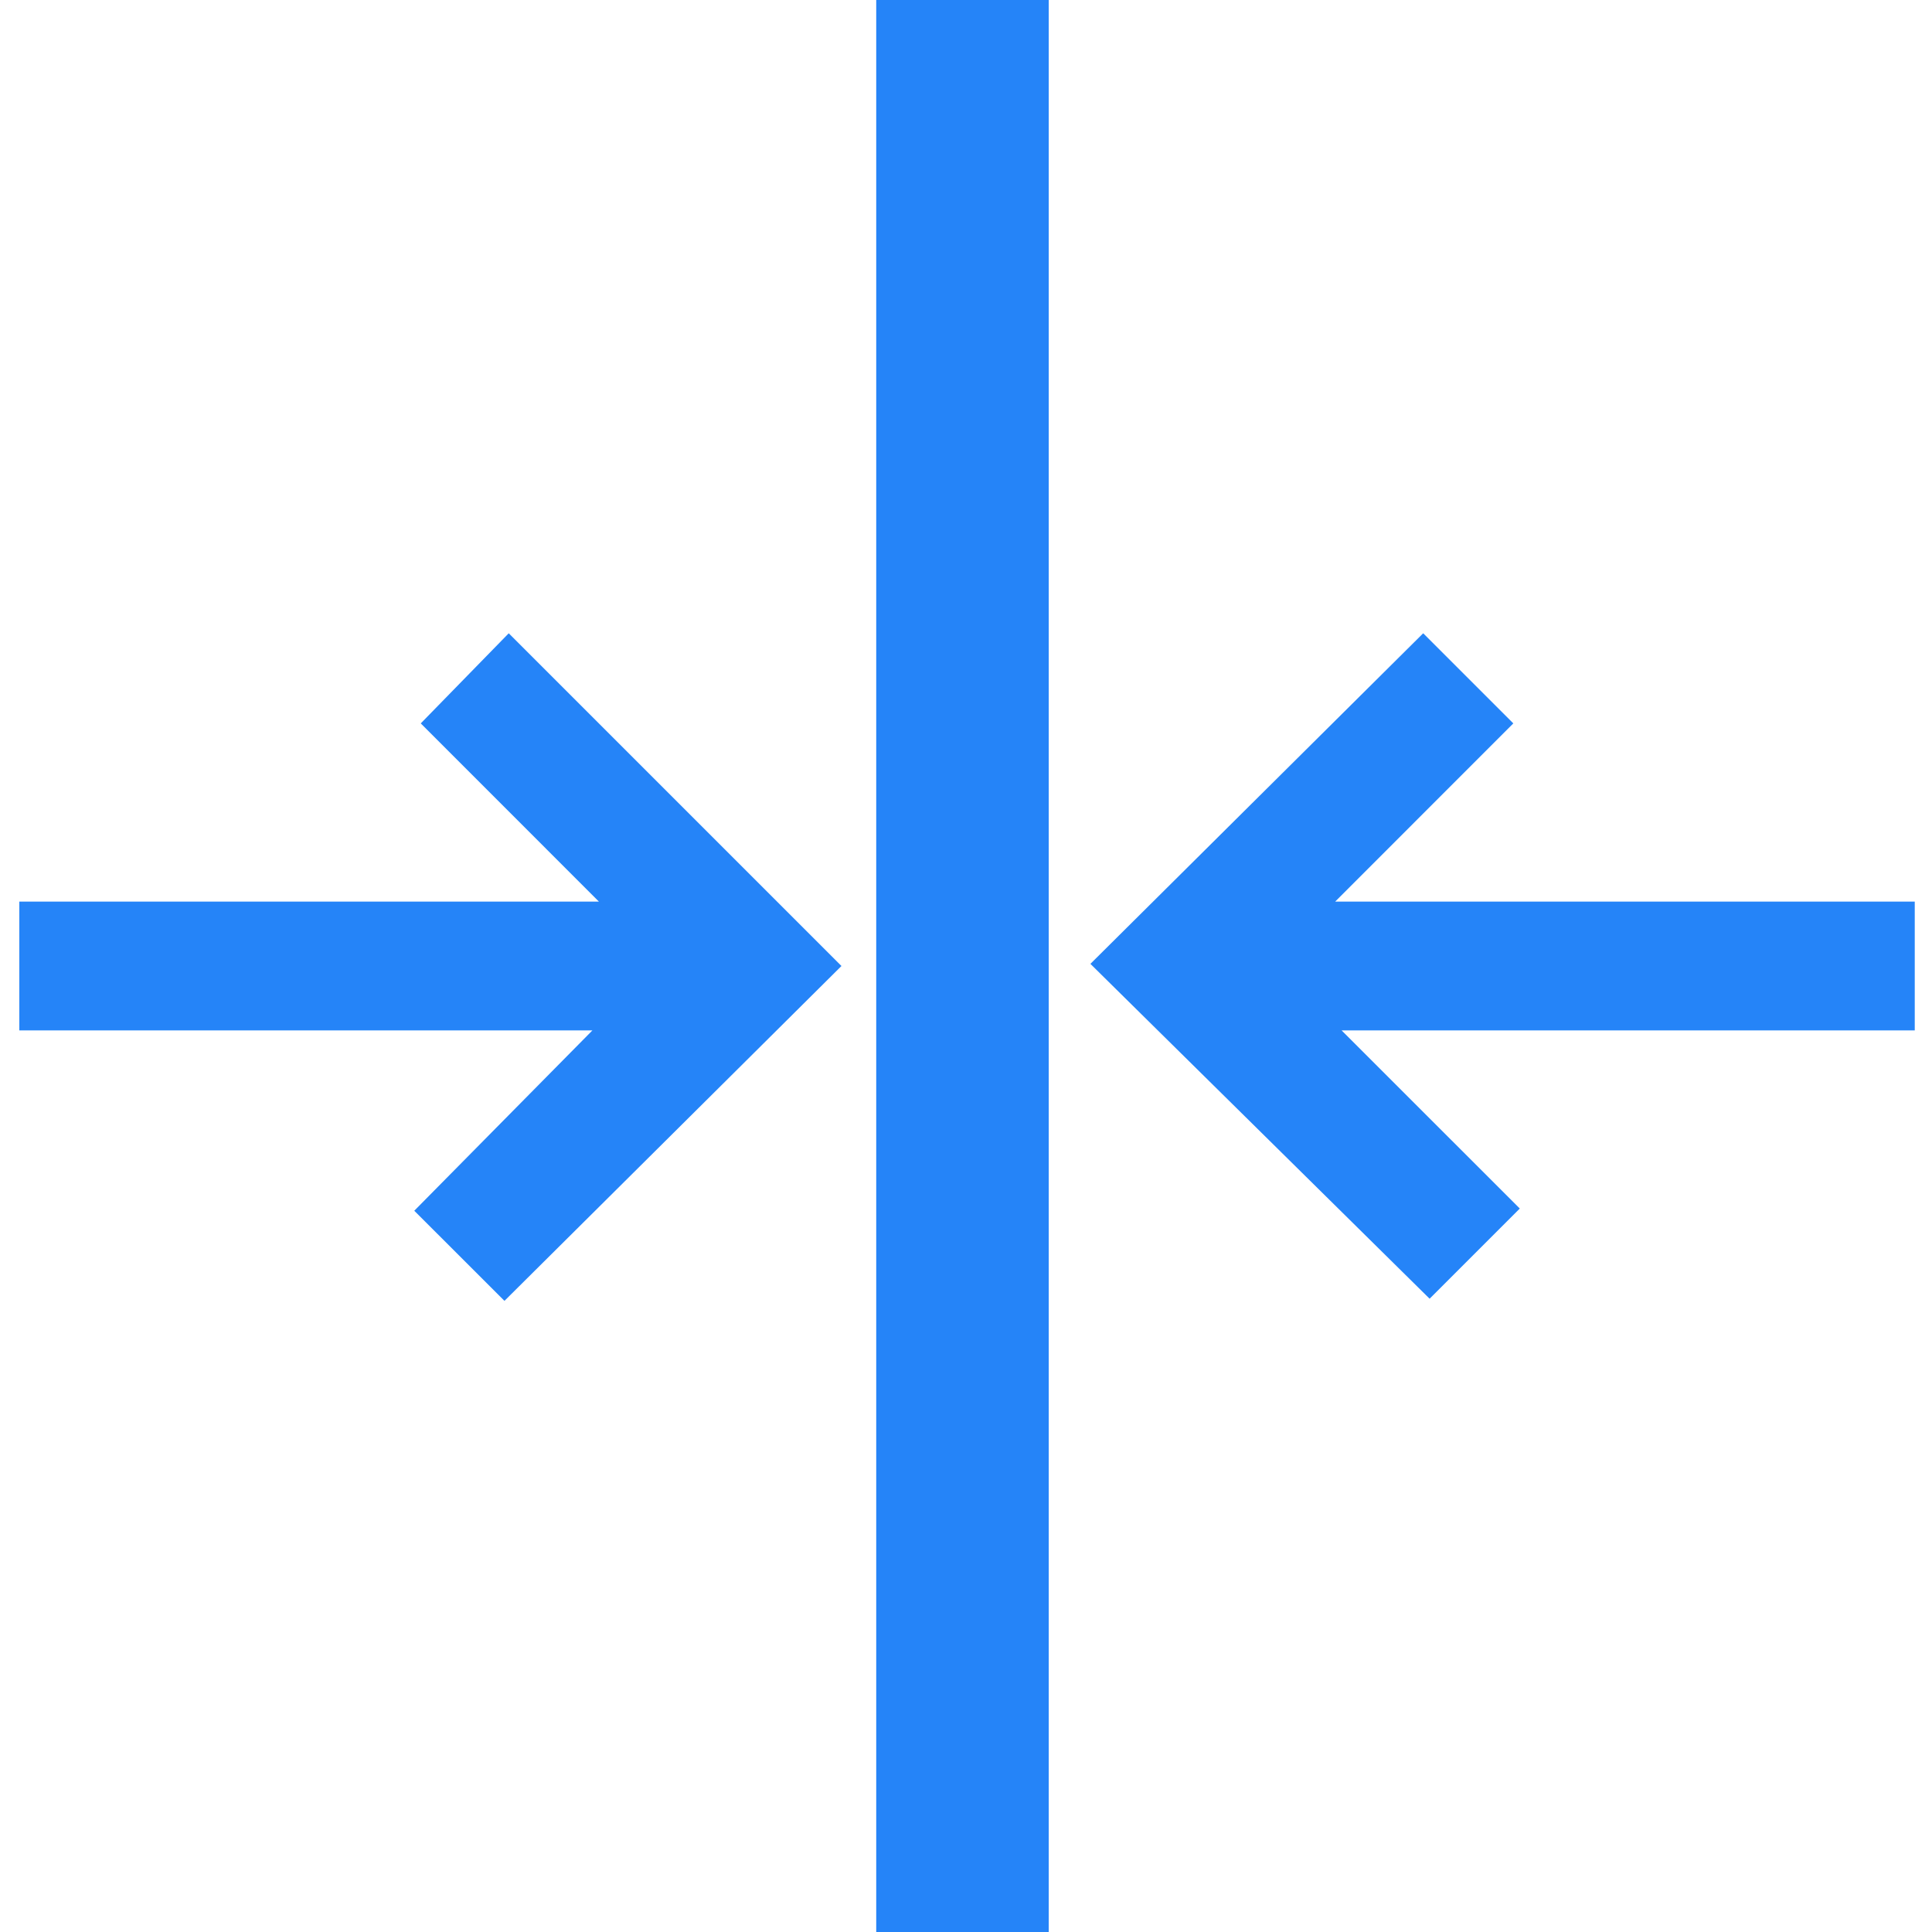
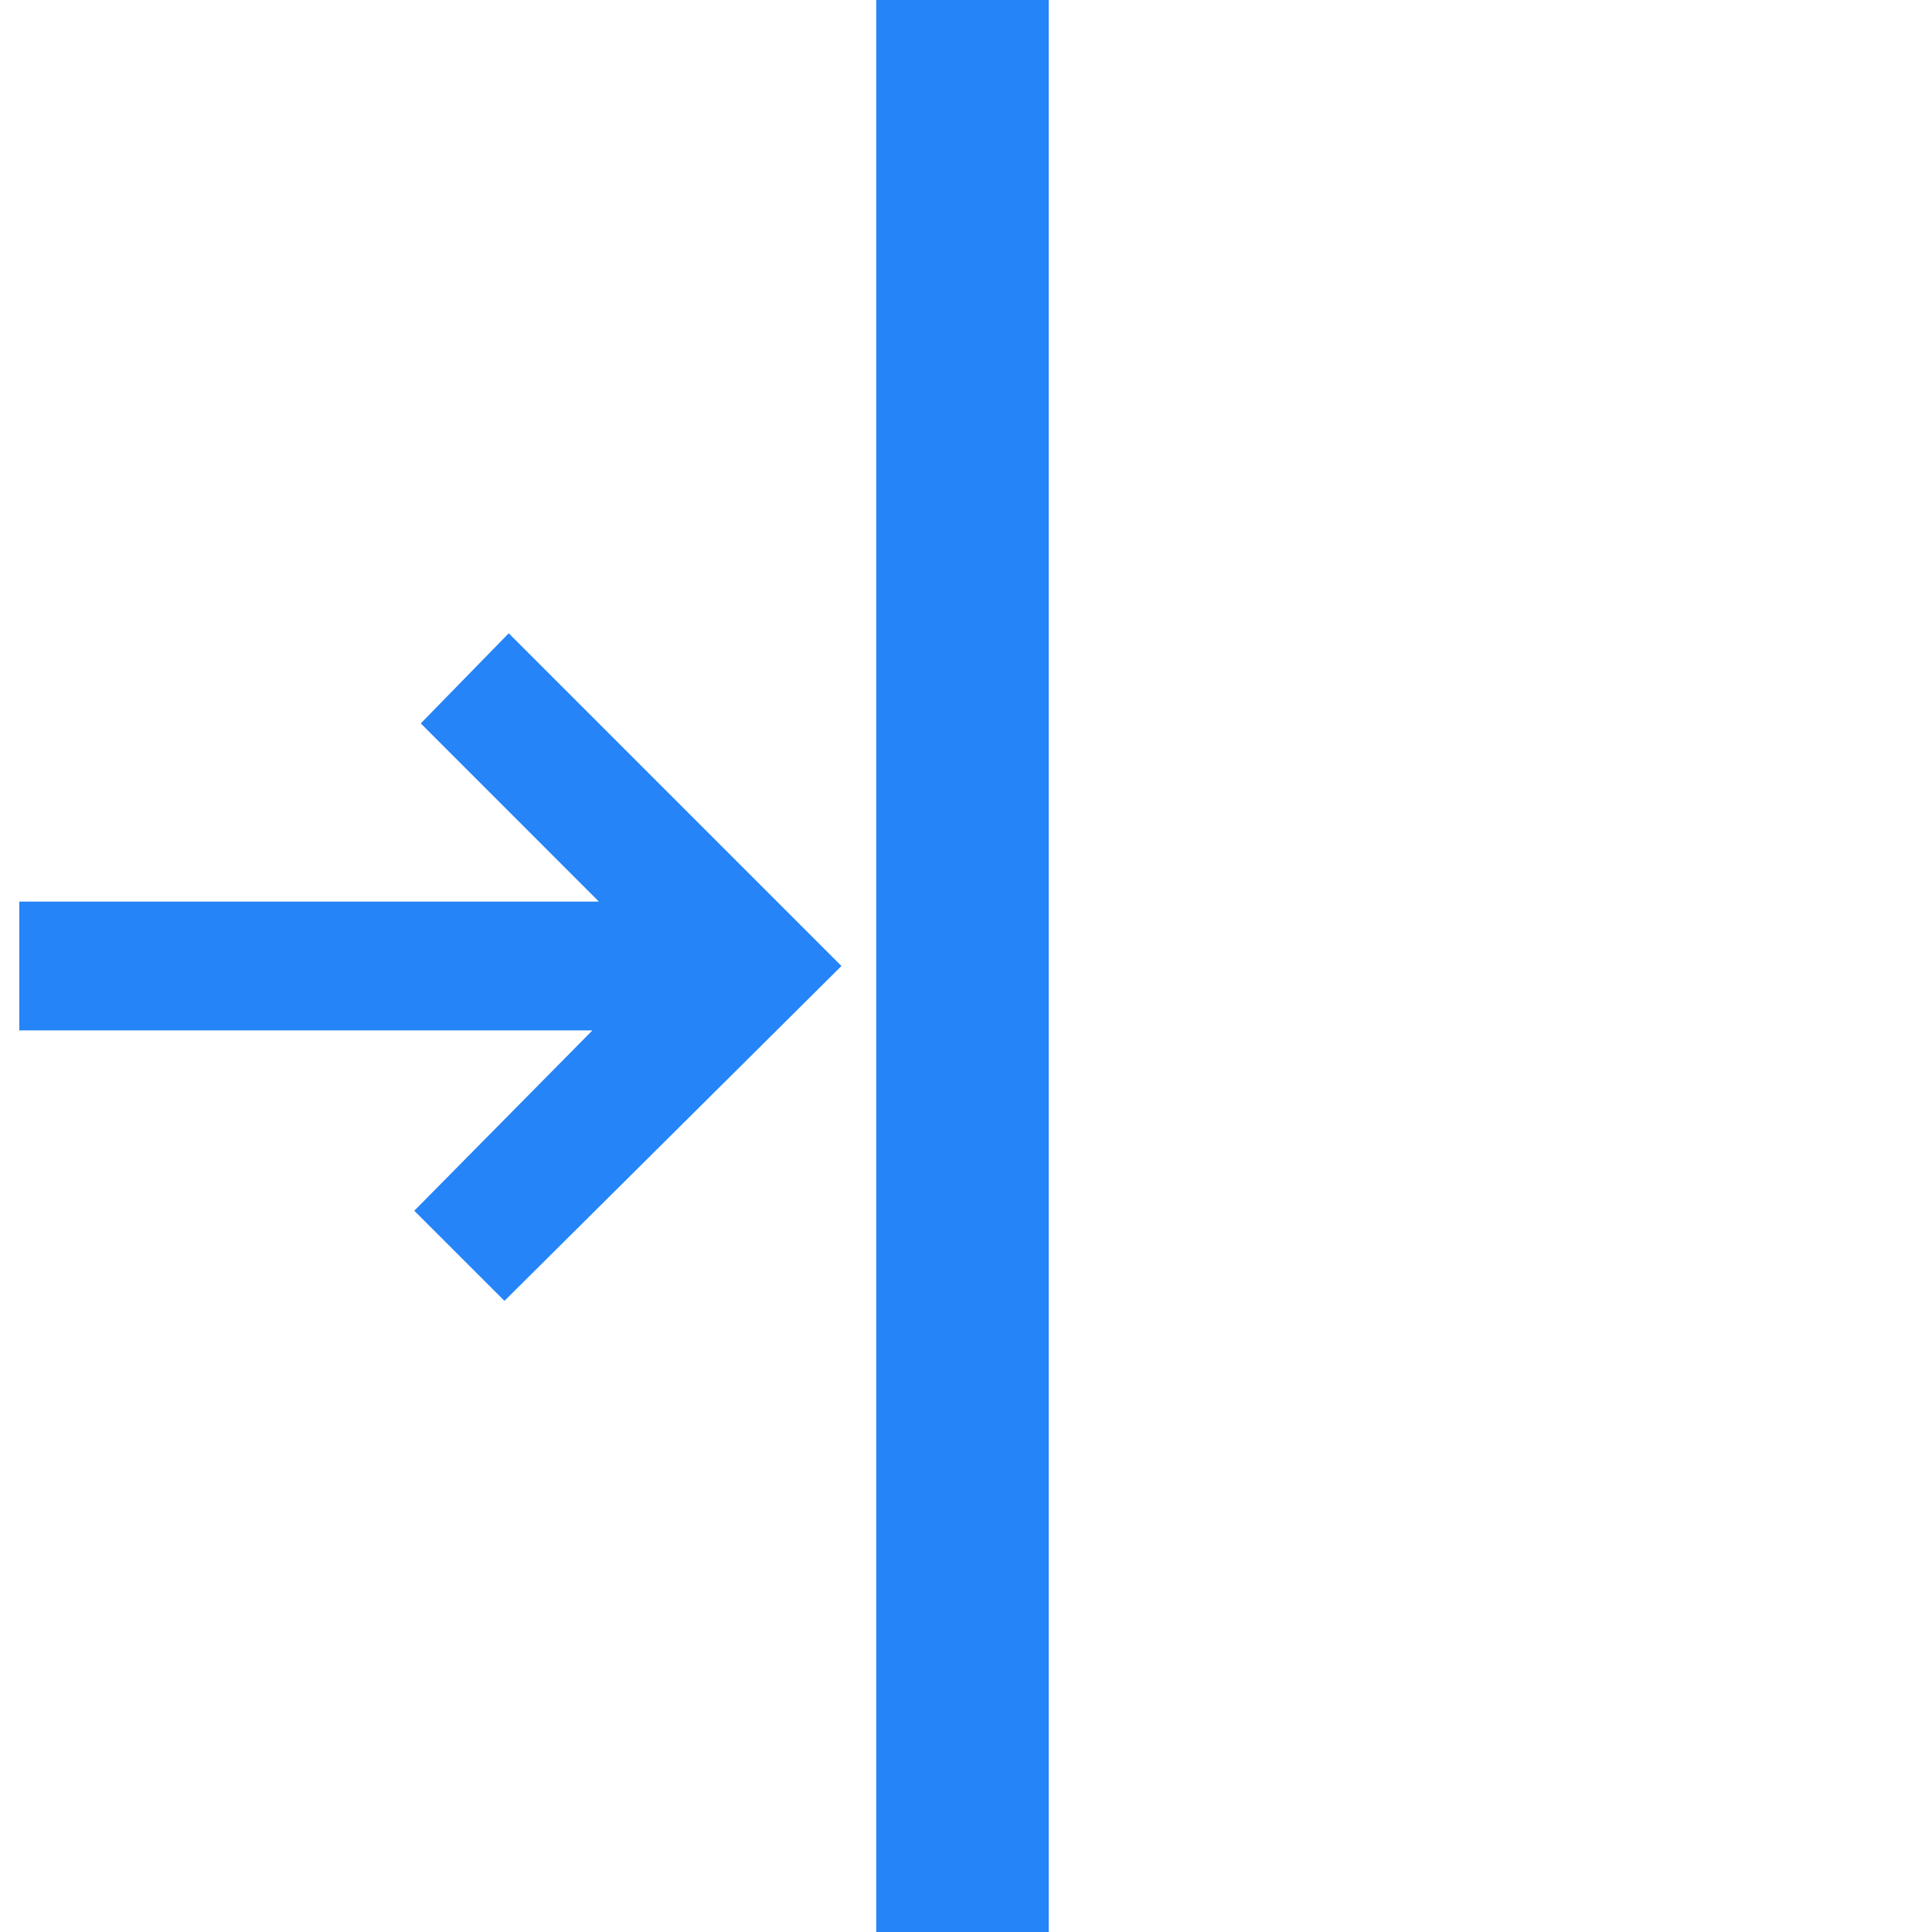
<svg xmlns="http://www.w3.org/2000/svg" width="28" height="28" viewBox="0 0 28 28" fill="none">
  <g clip-path="url(#clip0_3867_1236)">
    <path d="M15.199 28L15.199 0L12.699 -1.09278e-07L12.699 28L15.199 28Z" fill="#2584F8" />
-     <path fill-rule="evenodd" clip-rule="evenodd" d="M21.932 10.484L19.35 13.067L27.75 13.067L27.75 14.933L19.443 14.933L22.026 17.515L20.719 18.822L15.803 13.969L20.626 9.178L21.932 10.484Z" fill="#2584F8" />
    <path fill-rule="evenodd" clip-rule="evenodd" d="M7.373 9.178L12.195 14L7.311 18.853L6.004 17.547L8.586 14.933L0.28 14.933L0.28 13.067L8.68 13.067L6.098 10.484L7.373 9.178Z" fill="#2584F8" />
  </g>
  <defs>
    <clipPath id="clip0_3867_1236">
      <rect width="28" height="28" fill="white" transform="translate(28) rotate(90)" />
    </clipPath>
  </defs>
</svg>